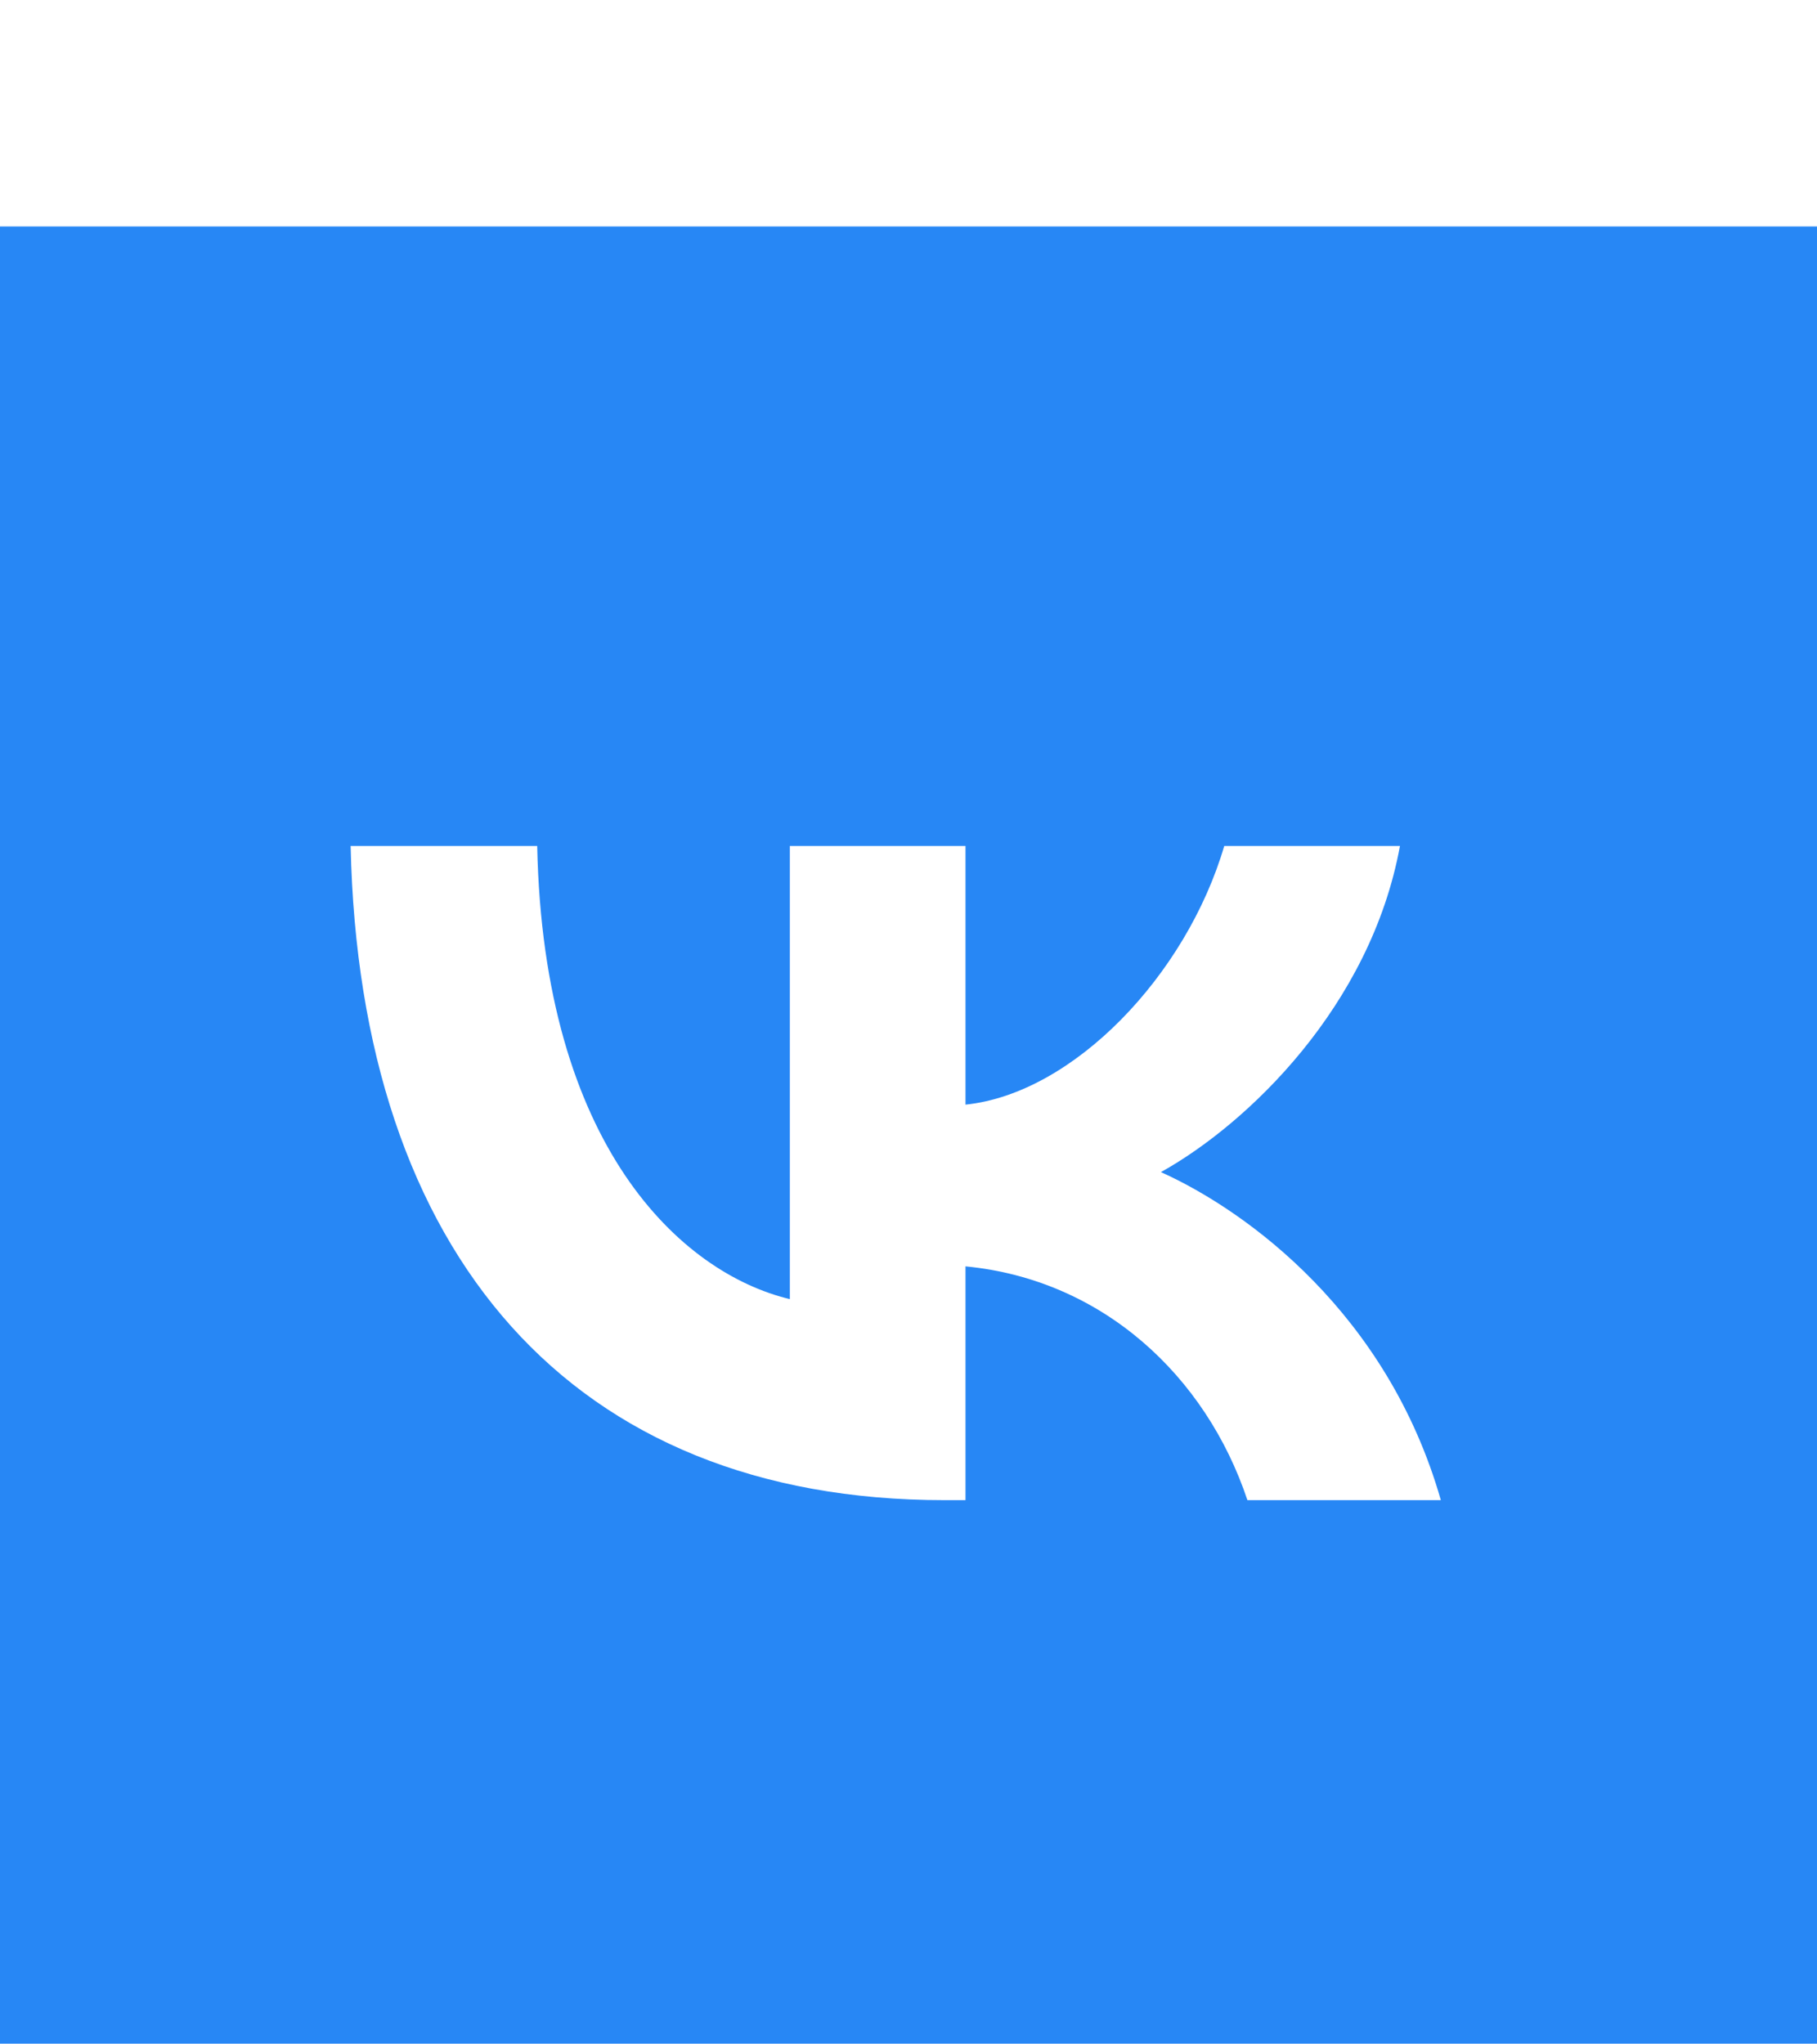
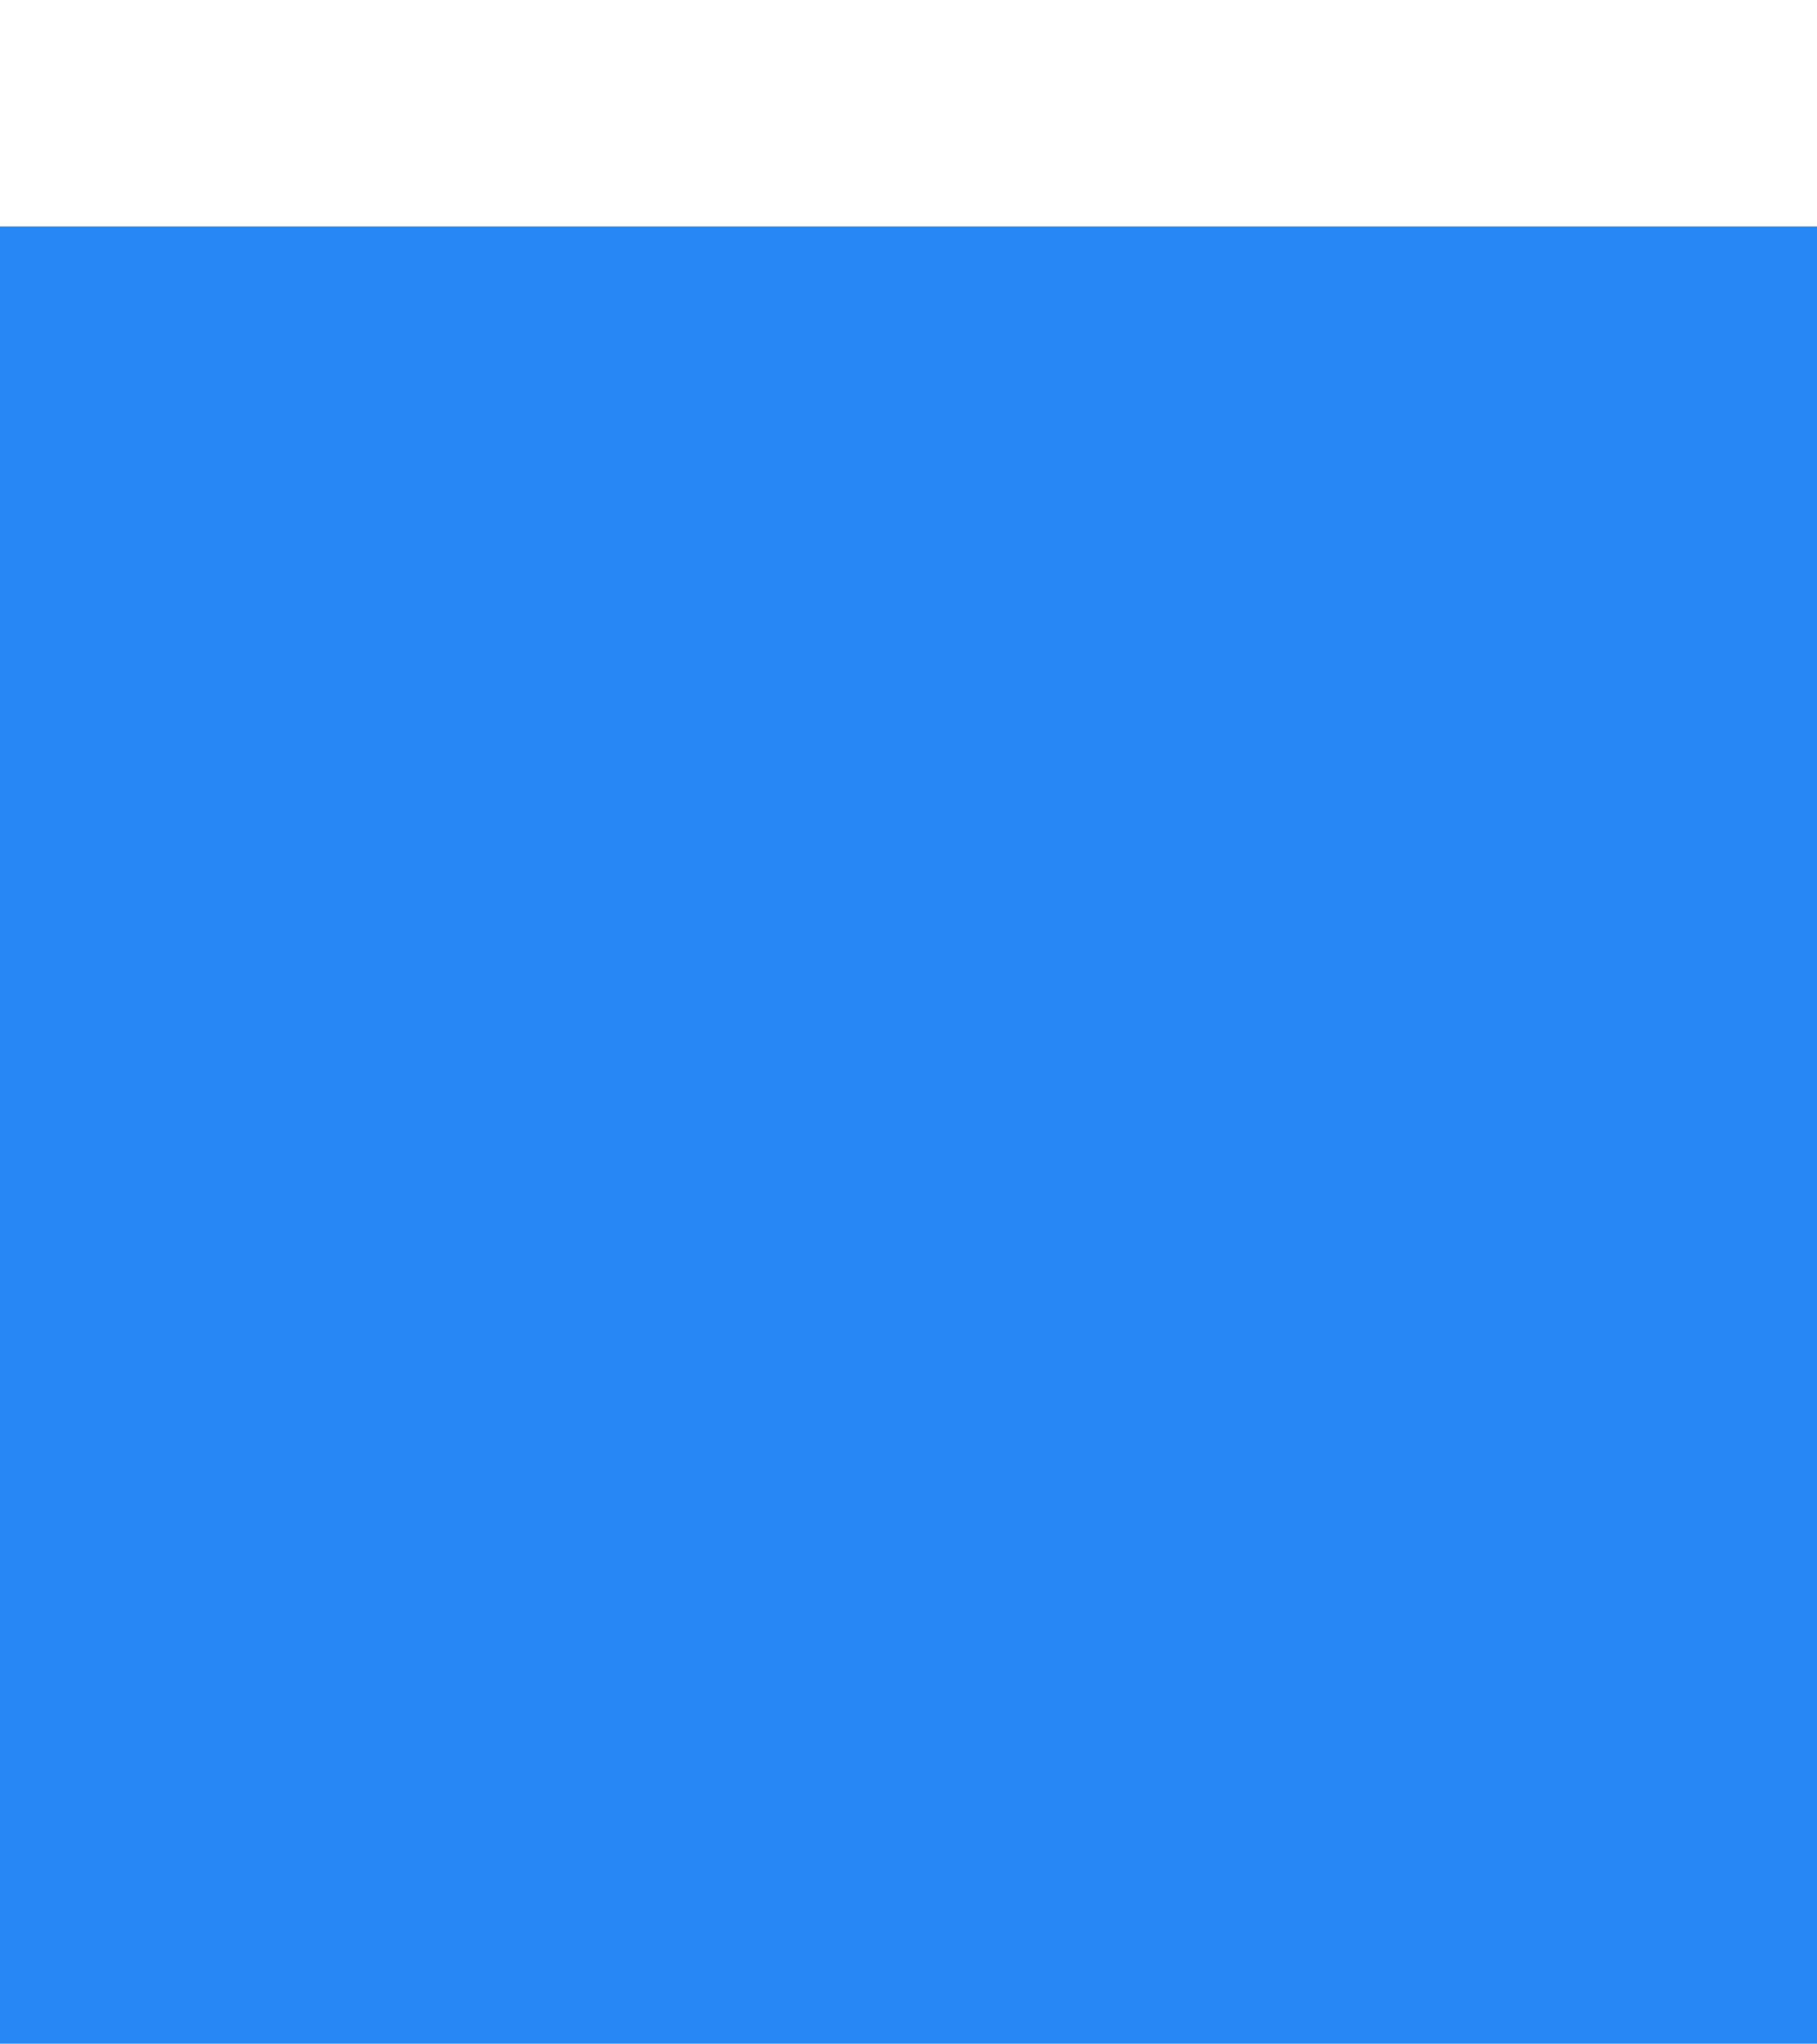
<svg xmlns="http://www.w3.org/2000/svg" width="40" height="45" viewBox="0 0 40 45" fill="none">
  <g filter="url(#filter0_d_4_2059)">
    <rect width="40" height="40" transform="translate(0 0.985)" fill="#2787F5" />
    <g clip-path="url(#clip0_4_2059)">
      <g clip-path="url(#clip1_4_2059)">
-         <path d="M20.791 29.021C12.591 29.021 7.914 23.616 7.719 14.621H11.826C11.961 21.223 14.989 24.02 17.388 24.596V14.621H21.255V20.315C23.624 20.07 26.112 17.475 26.951 14.621H30.819C30.175 18.138 27.476 20.733 25.557 21.8C27.476 22.665 30.549 24.928 31.719 29.021H27.461C26.547 26.283 24.268 24.164 21.255 23.875V29.021H20.791Z" fill="white" />
-       </g>
+         </g>
    </g>
  </g>
  <defs>
    <filter id="filter0_d_4_2059" x="0" y="0.985" width="40" height="44" filterUnits="userSpaceOnUse" color-interpolation-filters="sRGB">
      <feFlood flood-opacity="0" result="BackgroundImageFix" />
      <feColorMatrix in="SourceAlpha" type="matrix" values="0 0 0 0 0 0 0 0 0 0 0 0 0 0 0 0 0 0 127 0" result="hardAlpha" />
      <feOffset dy="4" />
      <feComposite in2="hardAlpha" operator="out" />
      <feColorMatrix type="matrix" values="0 0 0 0 0.09 0 0 0 0 0.294 0 0 0 0 0.525 0 0 0 1 0" />
      <feBlend mode="normal" in2="BackgroundImageFix" result="effect1_dropShadow_4_2059" />
      <feBlend mode="normal" in="SourceGraphic" in2="effect1_dropShadow_4_2059" result="shape" />
    </filter>
    <clipPath id="clip0_4_2059">
      <rect width="24" height="17" fill="white" transform="translate(7.719 13.821)" />
    </clipPath>
    <clipPath id="clip1_4_2059">
-       <rect width="24" height="16" fill="white" transform="translate(7.719 13.821)" />
-     </clipPath>
+       </clipPath>
  </defs>
</svg>